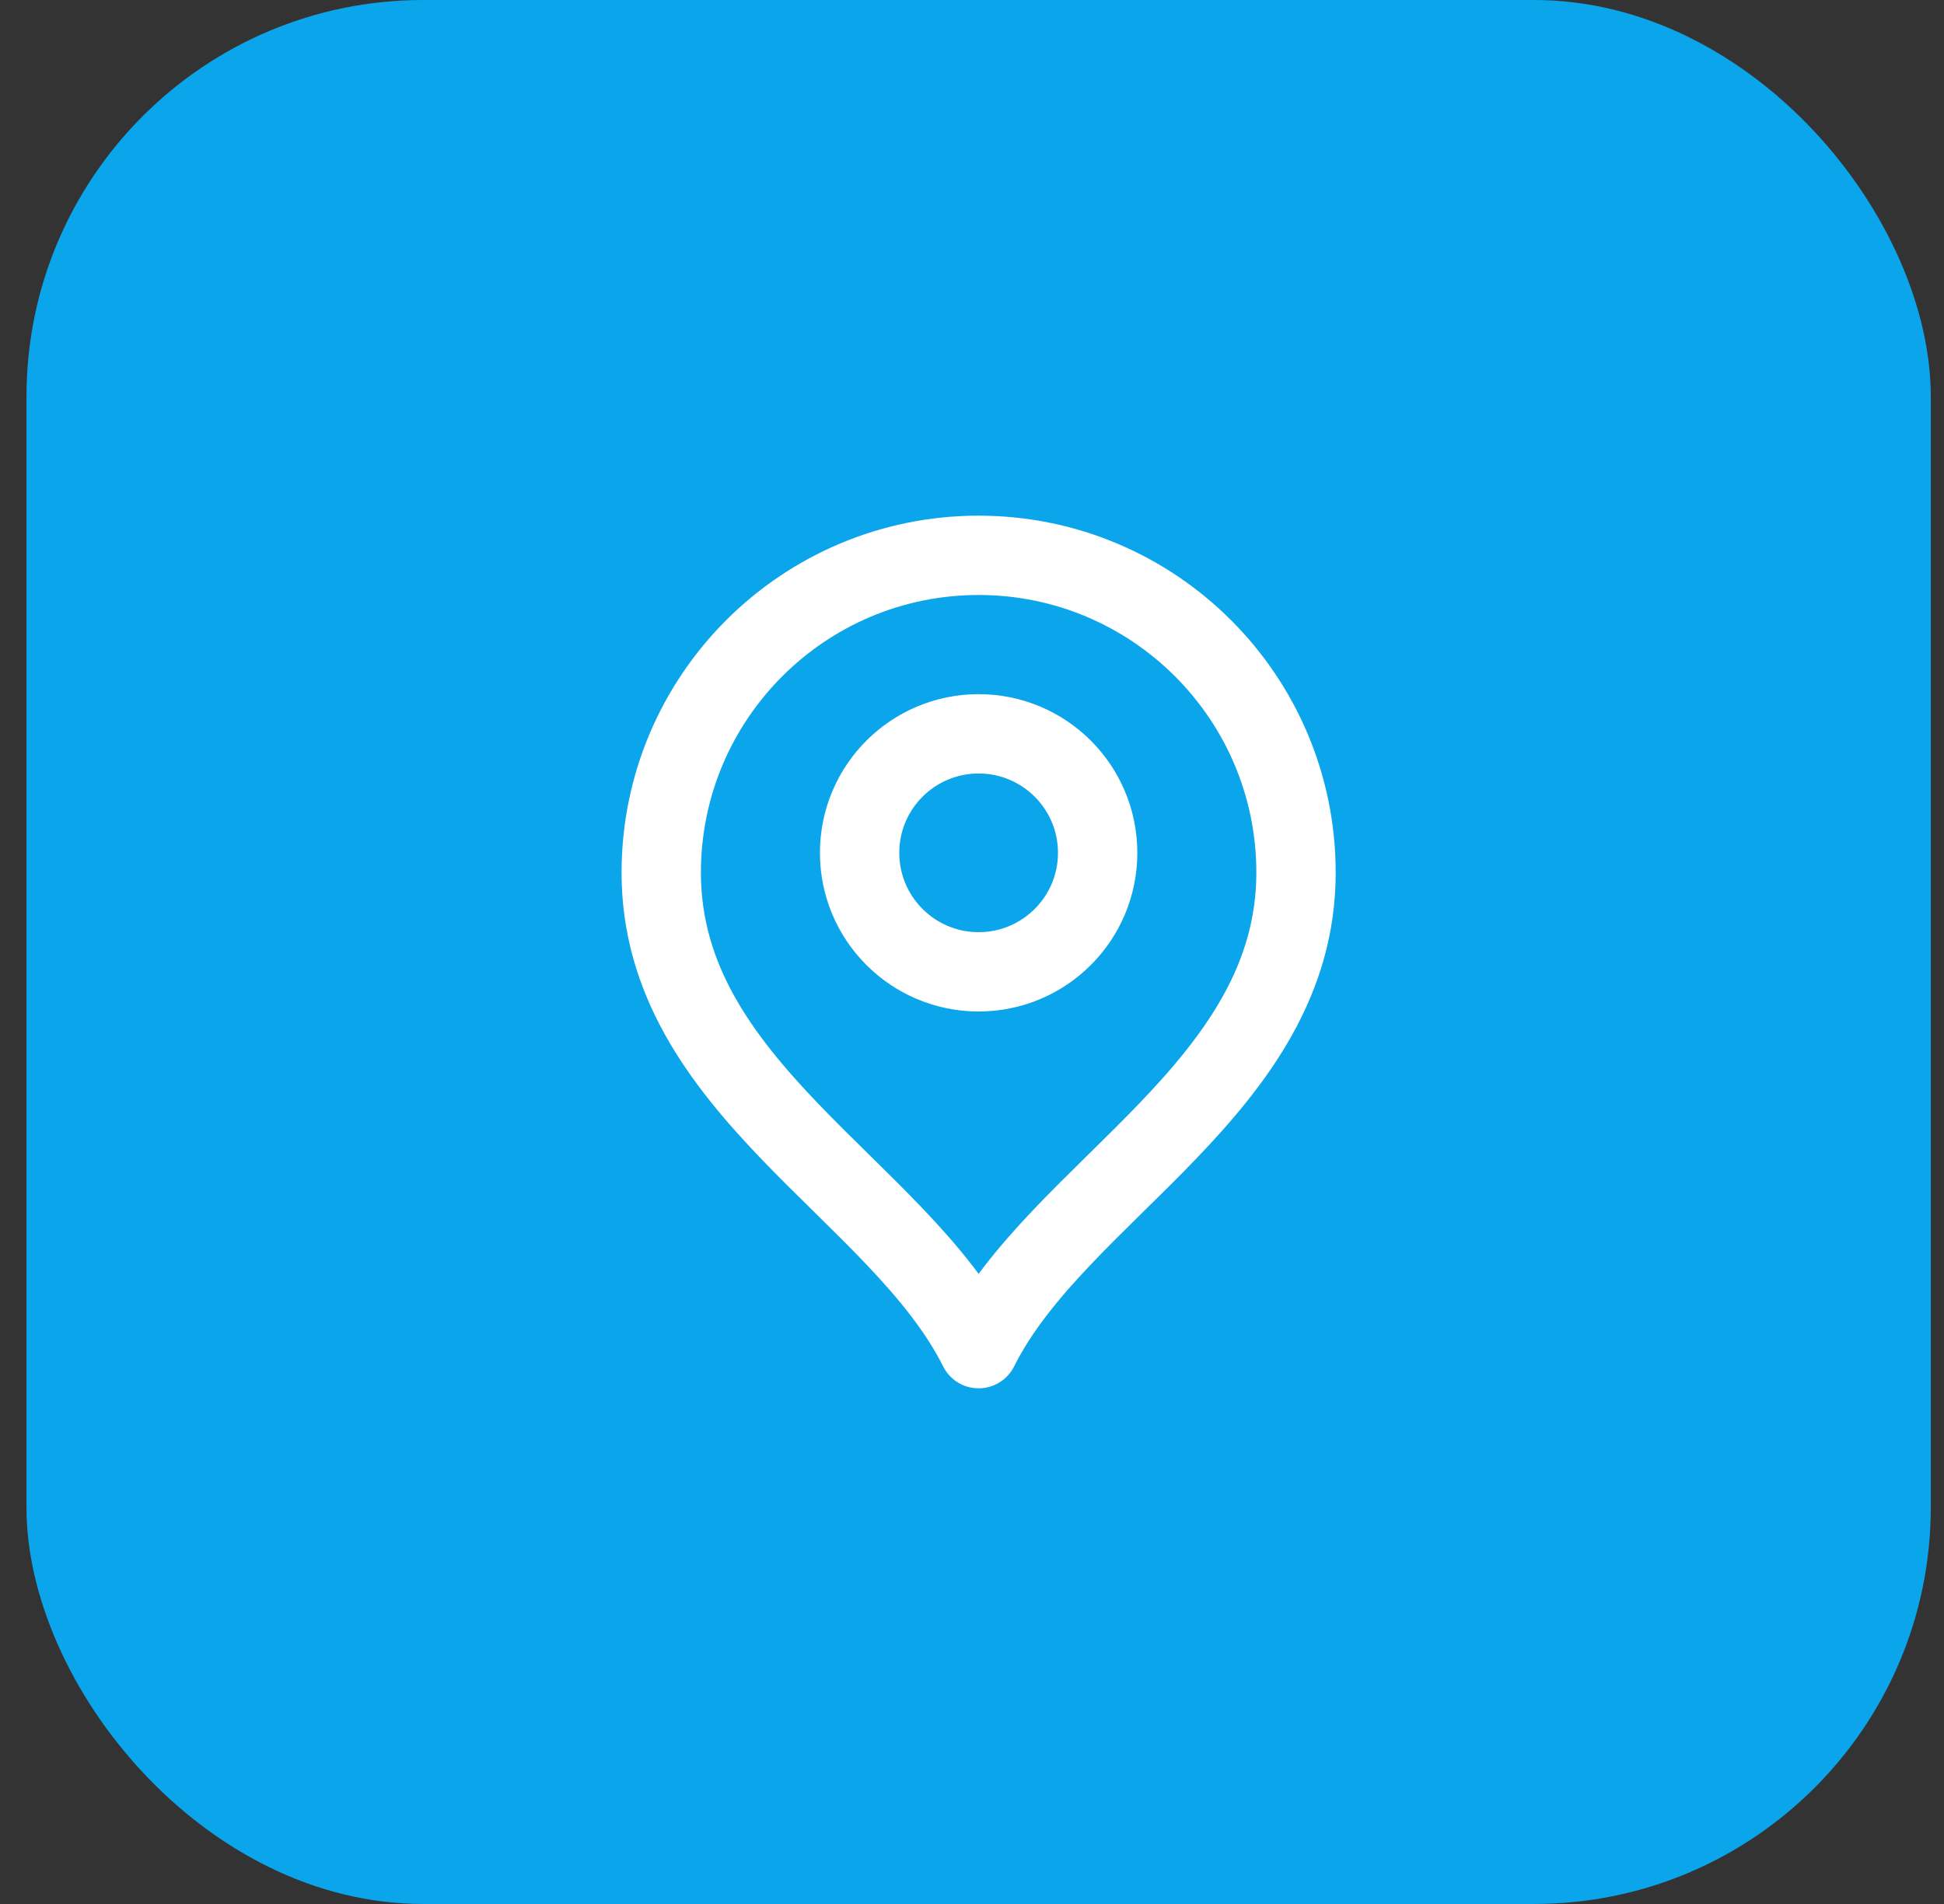
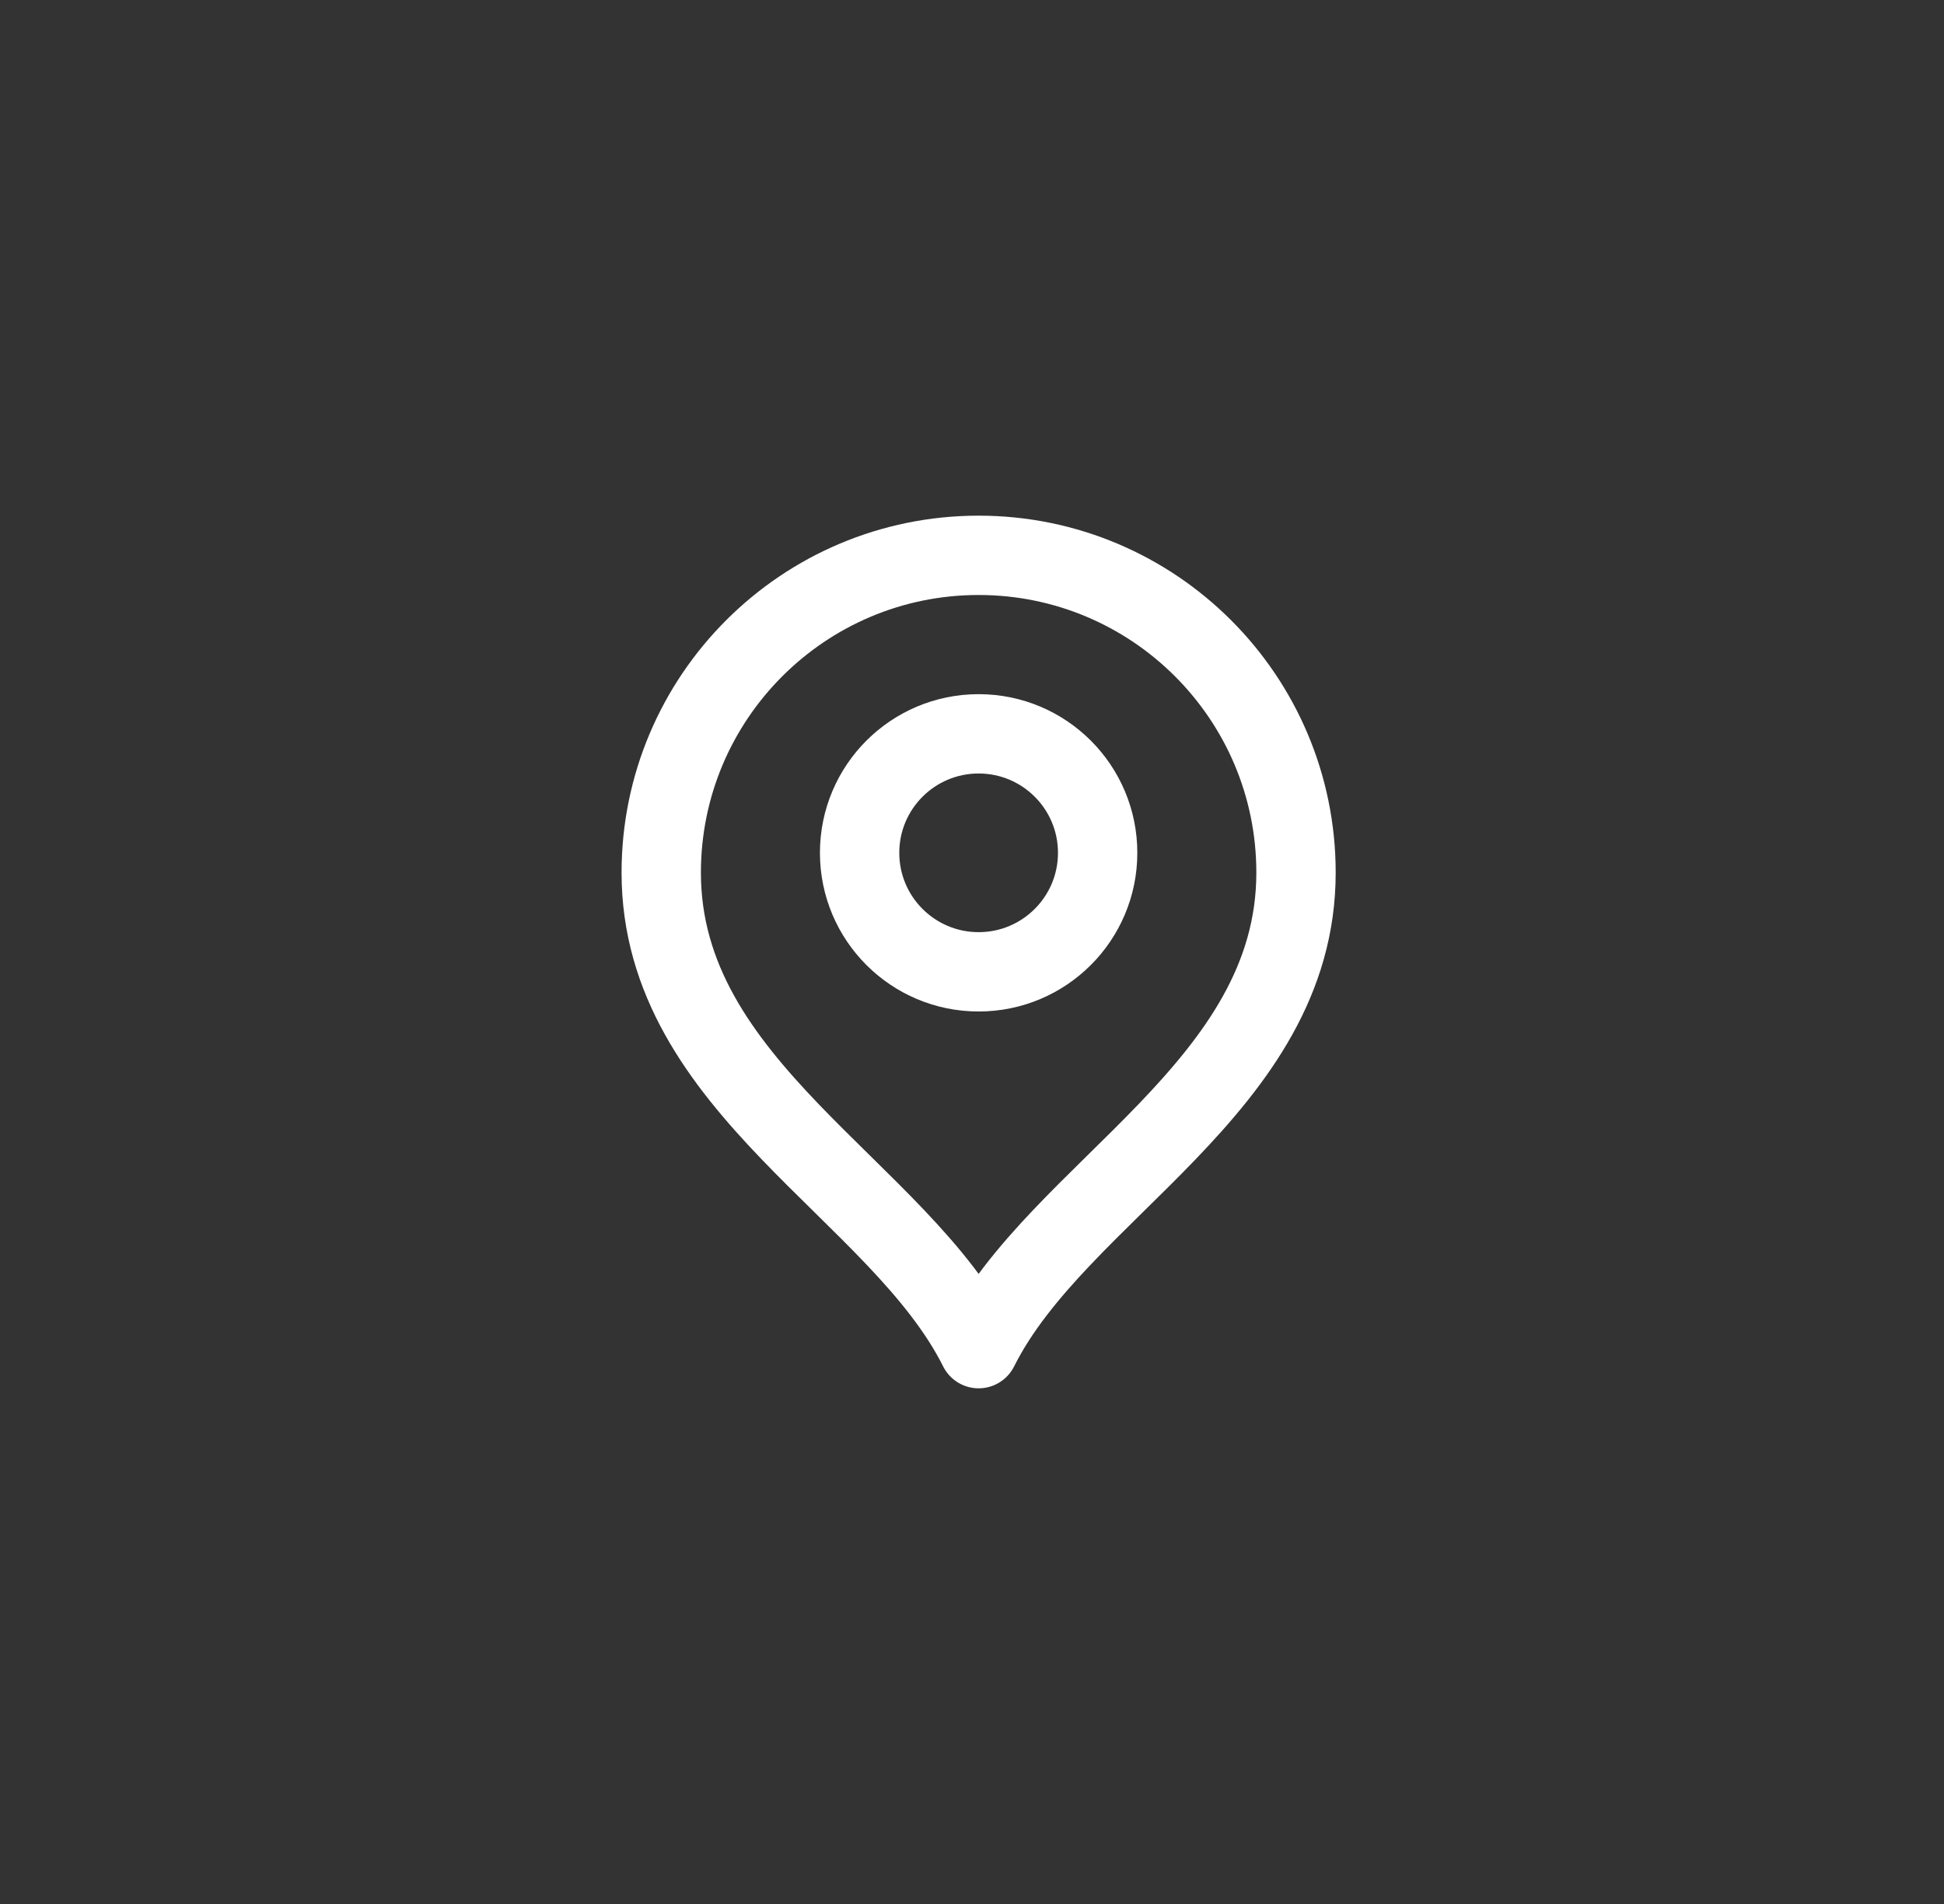
<svg xmlns="http://www.w3.org/2000/svg" width="49" height="48" viewBox="0 0 49 48" fill="none">
  <rect x="0" y="0" width="49" height="48" fill="#333333" stroke="none" />
-   <rect x="0.667" width="48" height="48" rx="10" fill="#0BA5EC" />
  <path d="M24.667 24.5C26.324 24.5 27.667 23.157 27.667 21.5C27.667 19.843 26.324 18.5 24.667 18.5C23.01 18.5 21.667 19.843 21.667 21.5C21.667 23.157 23.01 24.5 24.667 24.5Z" stroke="white" stroke-width="2" stroke-linecap="round" stroke-linejoin="round" />
  <path d="M24.667 34C26.667 30 32.667 27.418 32.667 22C32.667 17.582 29.085 14 24.667 14C20.249 14 16.667 17.582 16.667 22C16.667 27.418 22.667 30 24.667 34Z" stroke="white" stroke-width="2" stroke-linecap="round" stroke-linejoin="round" />
</svg>